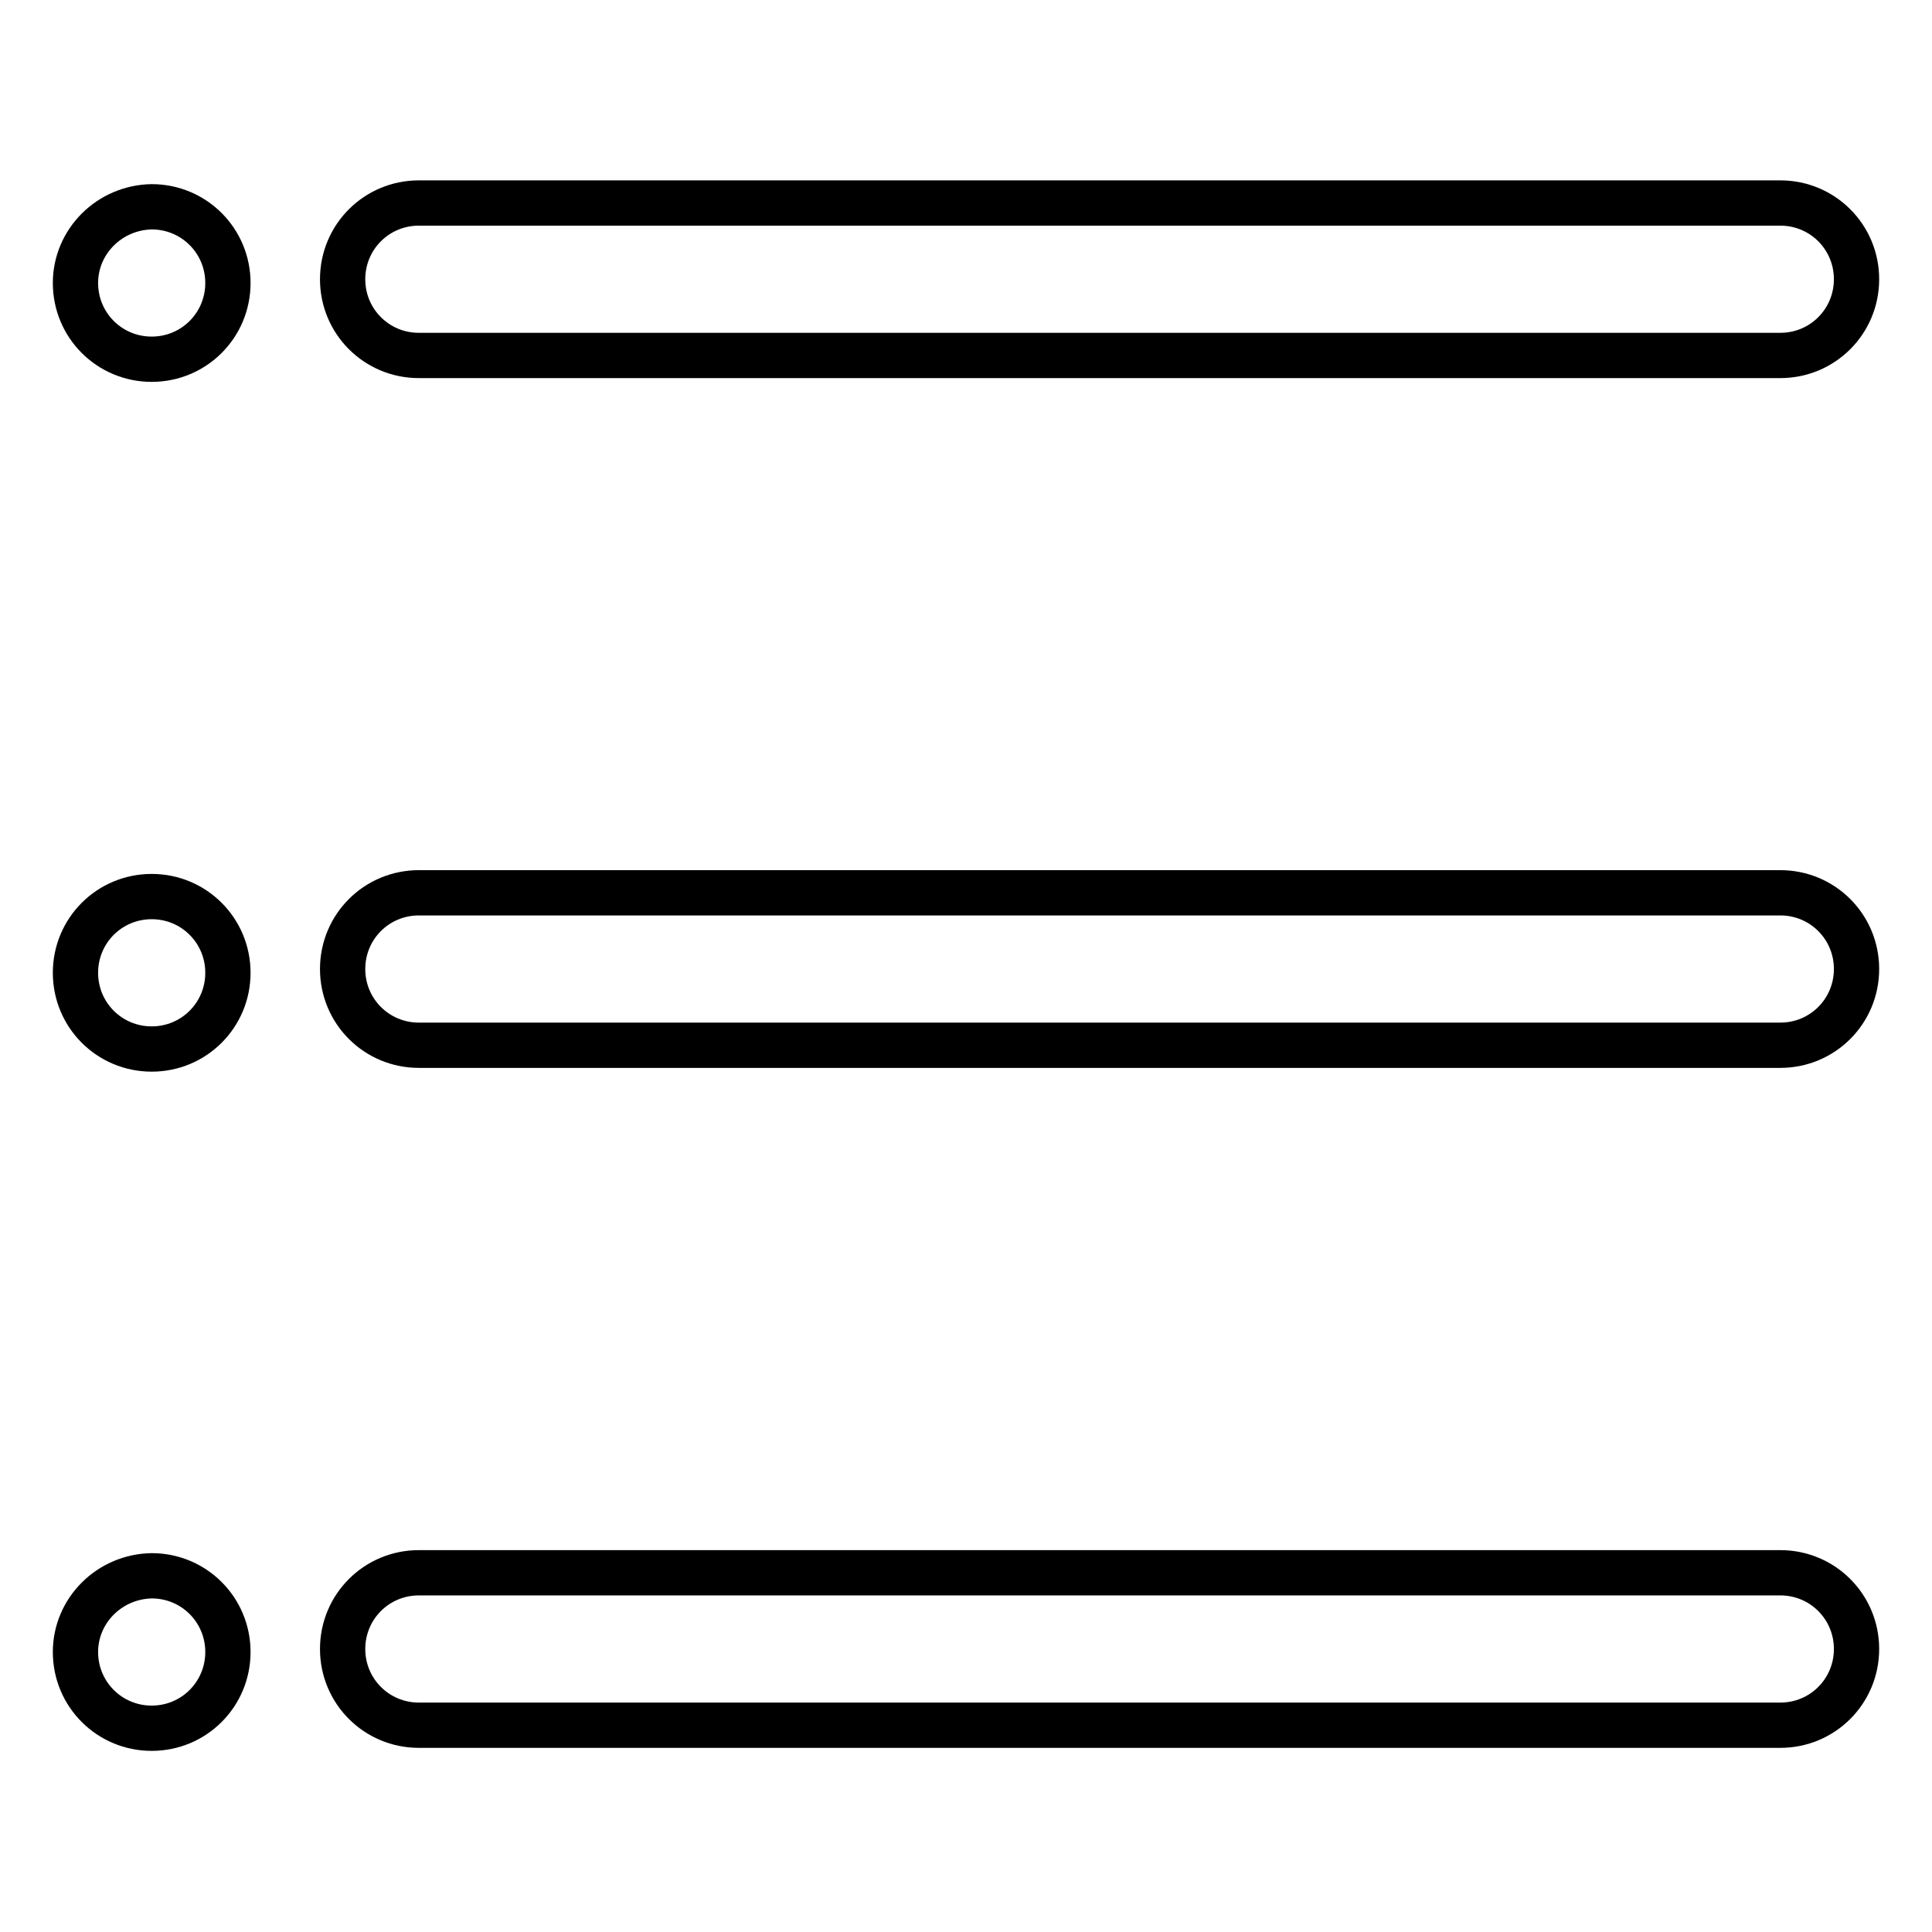
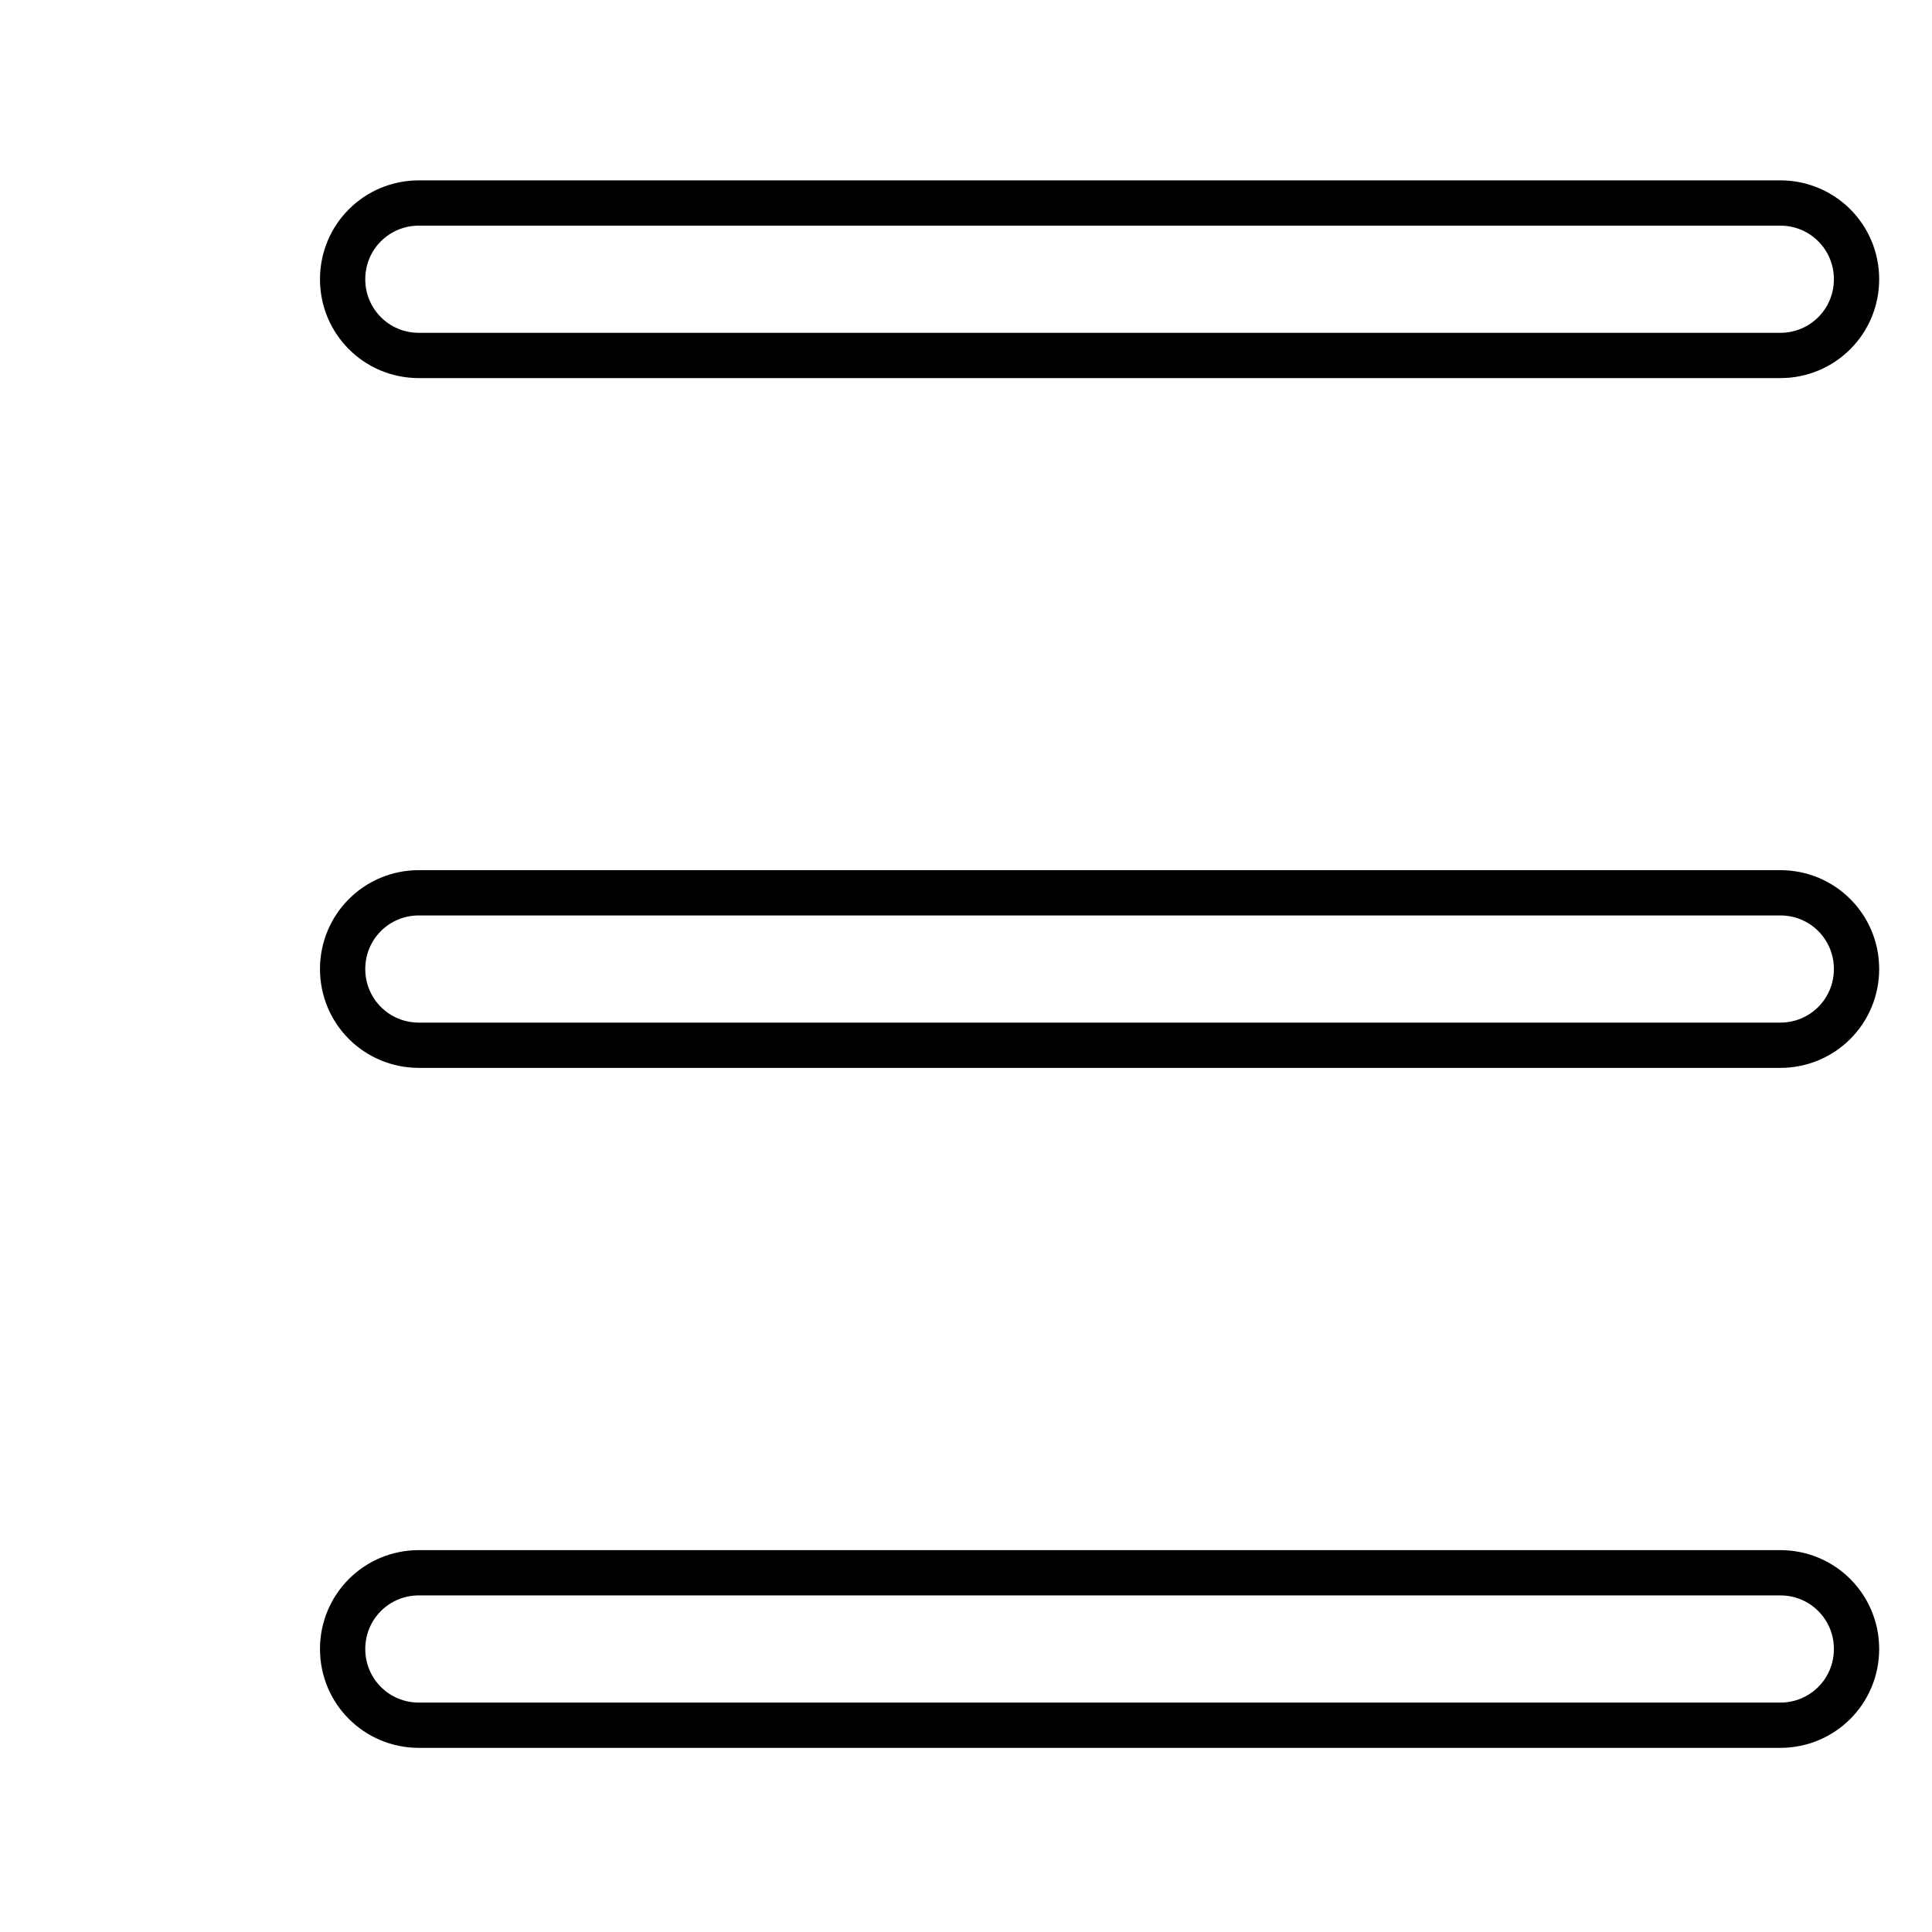
<svg xmlns="http://www.w3.org/2000/svg" version="1.1" x="0px" y="0px" viewBox="0 0 256 256" enable-background="new 0 0 256 256" xml:space="preserve">
  <g>
    <path stroke-width="6" fill-opacity="0" stroke="#000000" d="M55.5,47.1h180.4c5.6,0,10.1-4.5,10.1-10.1c0-5.6-4.5-10.1-10.1-10.1H55.5c-5.6,0-10.1,4.5-10.1,10.1 C45.4,42.6,49.9,47.1,55.5,47.1z" />
-     <path stroke-width="6" fill-opacity="0" stroke="#000000" d="M10,37.5c0,5.6,4.5,10.1,10.1,10.1c5.6,0,10.1-4.5,10.1-10.1c0-5.6-4.5-10.1-10.1-10.1 C14.5,27.5,10,32,10,37.5z" />
    <path stroke-width="6" fill-opacity="0" stroke="#000000" d="M235.9,118.3H55.5c-5.6,0-10.1,4.5-10.1,10.1c0,5.6,4.5,10.1,10.1,10.1h180.4c5.6,0,10.1-4.5,10.1-10.1 C246,122.8,241.5,118.3,235.9,118.3L235.9,118.3z" />
-     <path stroke-width="6" fill-opacity="0" stroke="#000000" d="M10,128.9c0,5.6,4.5,10.1,10.1,10.1c5.6,0,10.1-4.5,10.1-10.1c0-5.6-4.5-10.1-10.1-10.1 C14.5,118.8,10,123.3,10,128.9z" />
    <path stroke-width="6" fill-opacity="0" stroke="#000000" d="M235.9,208.4H55.5c-5.6,0-10.1,4.5-10.1,10.1s4.5,10.1,10.1,10.1h180.4c5.6,0,10.1-4.5,10.1-10.1 S241.5,208.4,235.9,208.4L235.9,208.4z" />
-     <path stroke-width="6" fill-opacity="0" stroke="#000000" d="M10,218.9c0,5.6,4.5,10.1,10.1,10.1c5.6,0,10.1-4.5,10.1-10.1s-4.5-10.1-10.1-10.1 C14.5,208.9,10,213.4,10,218.9z" />
  </g>
</svg>